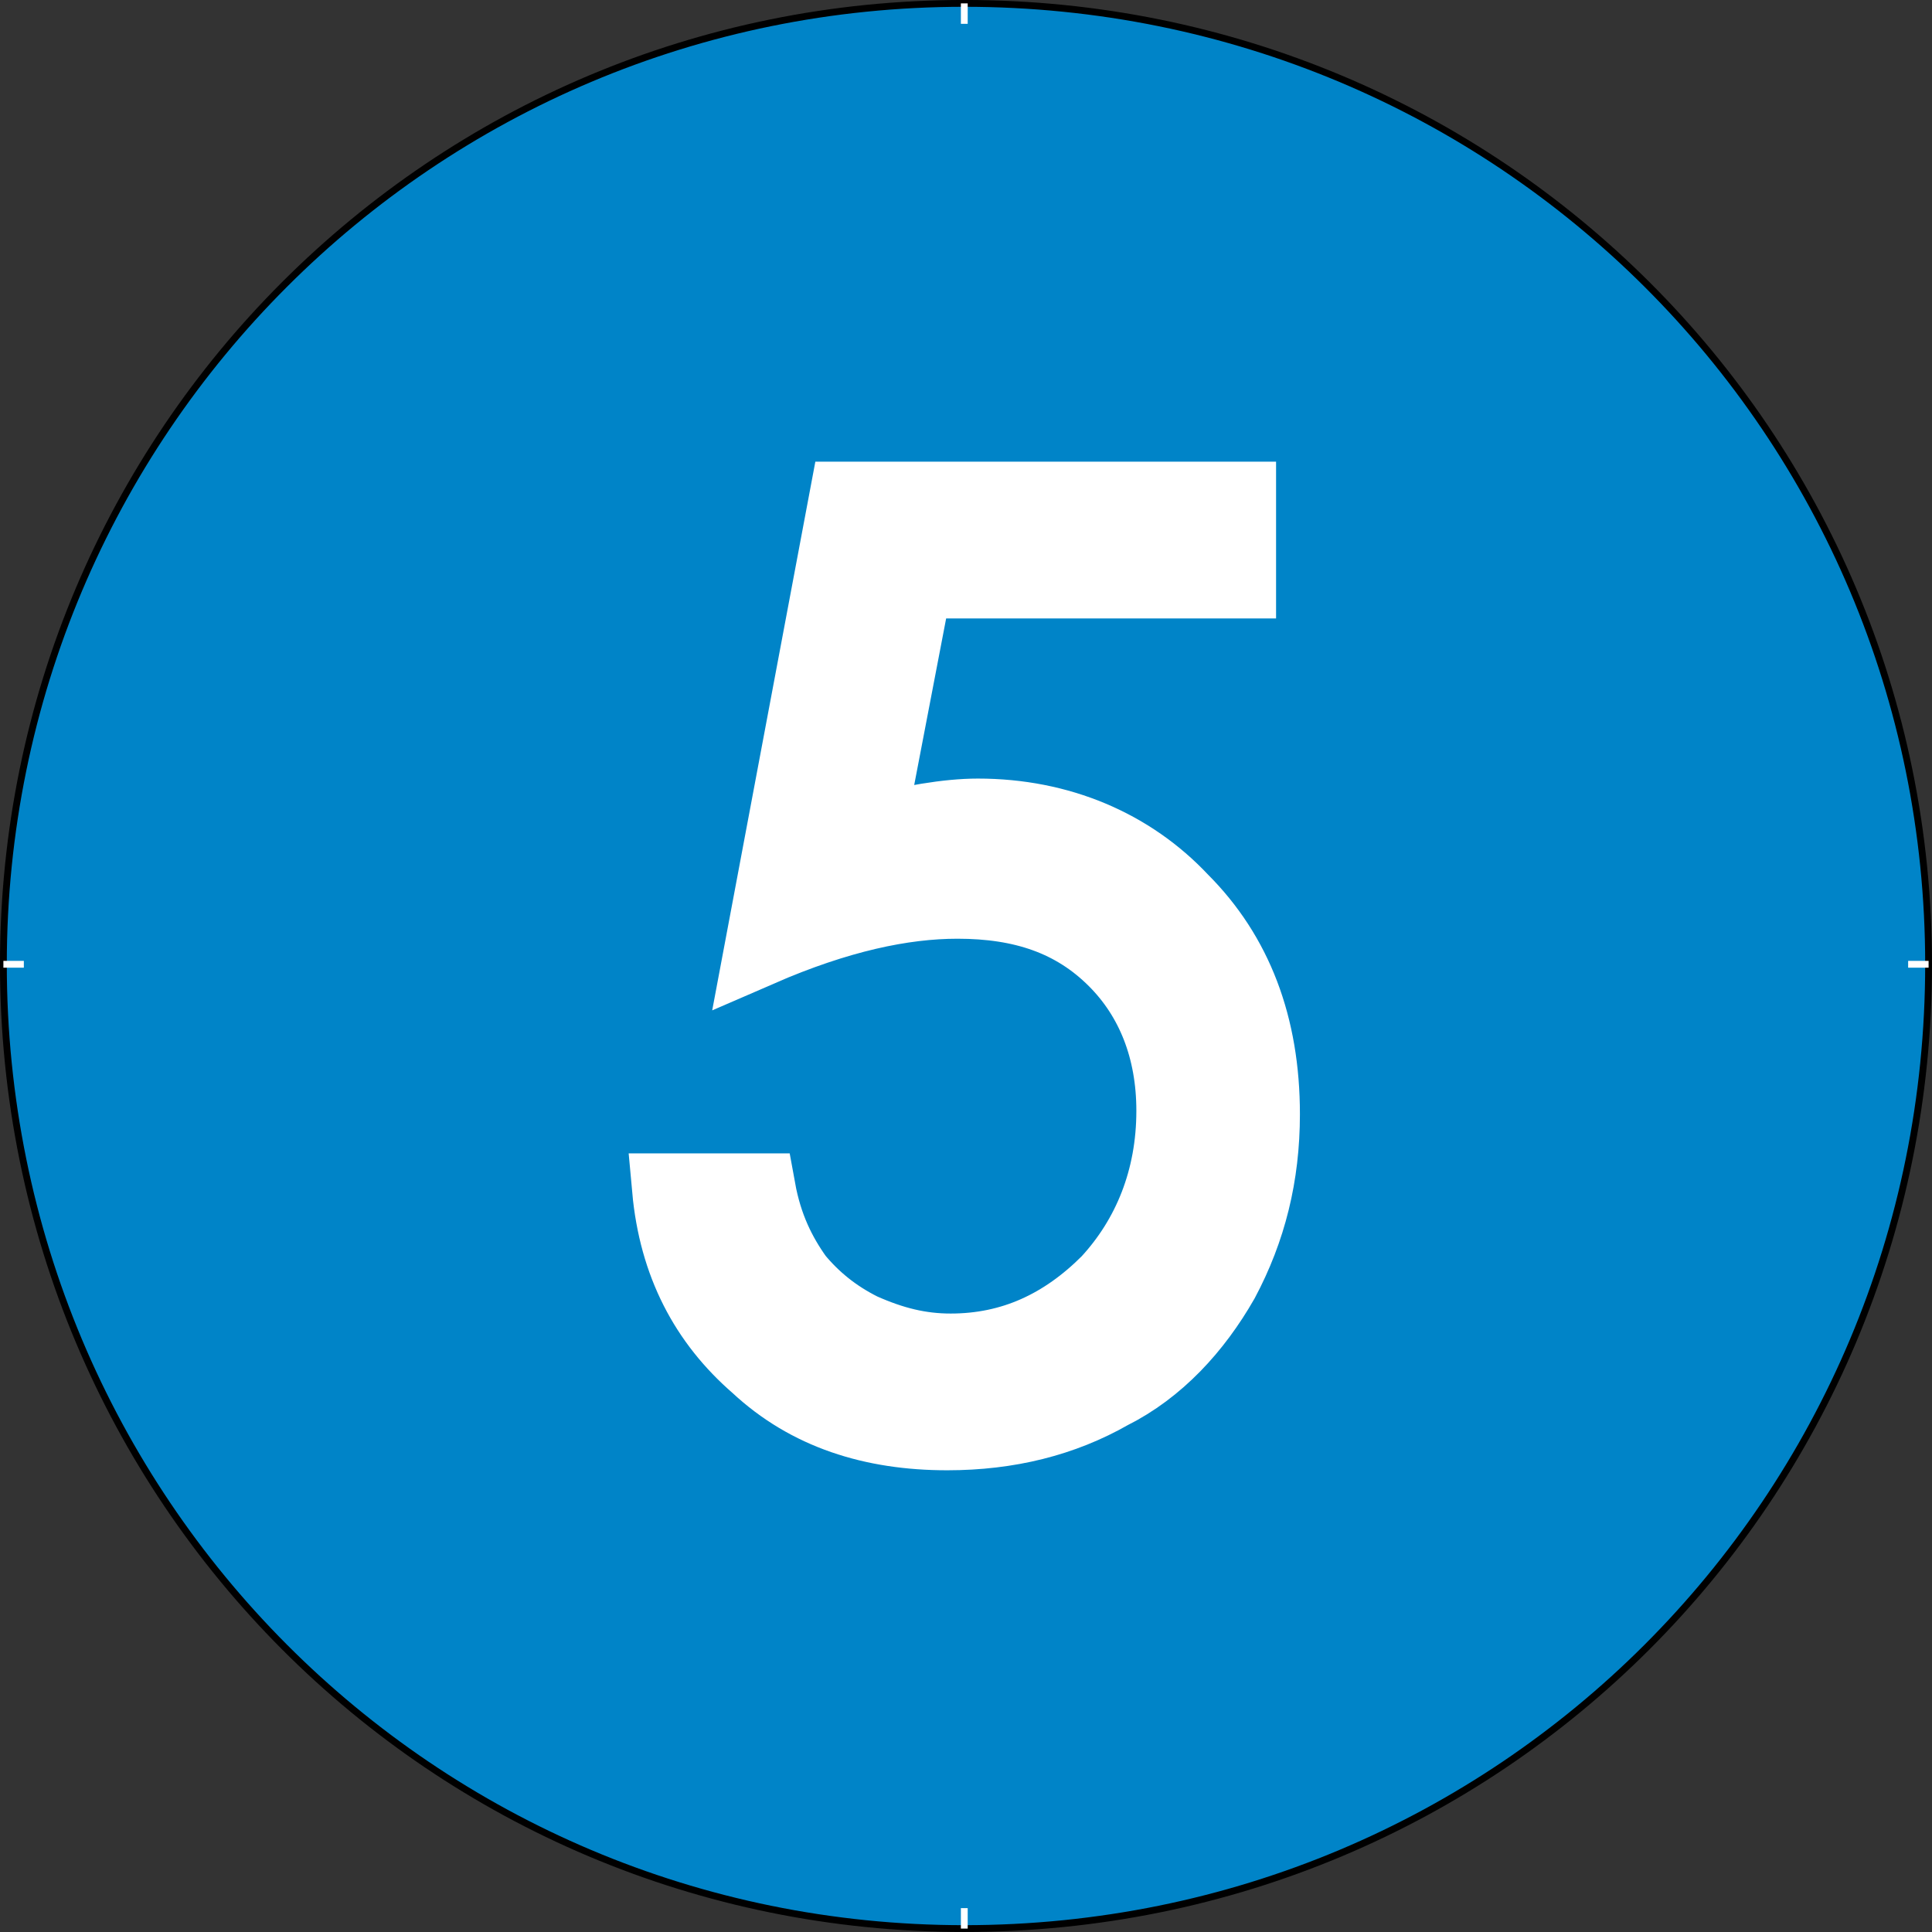
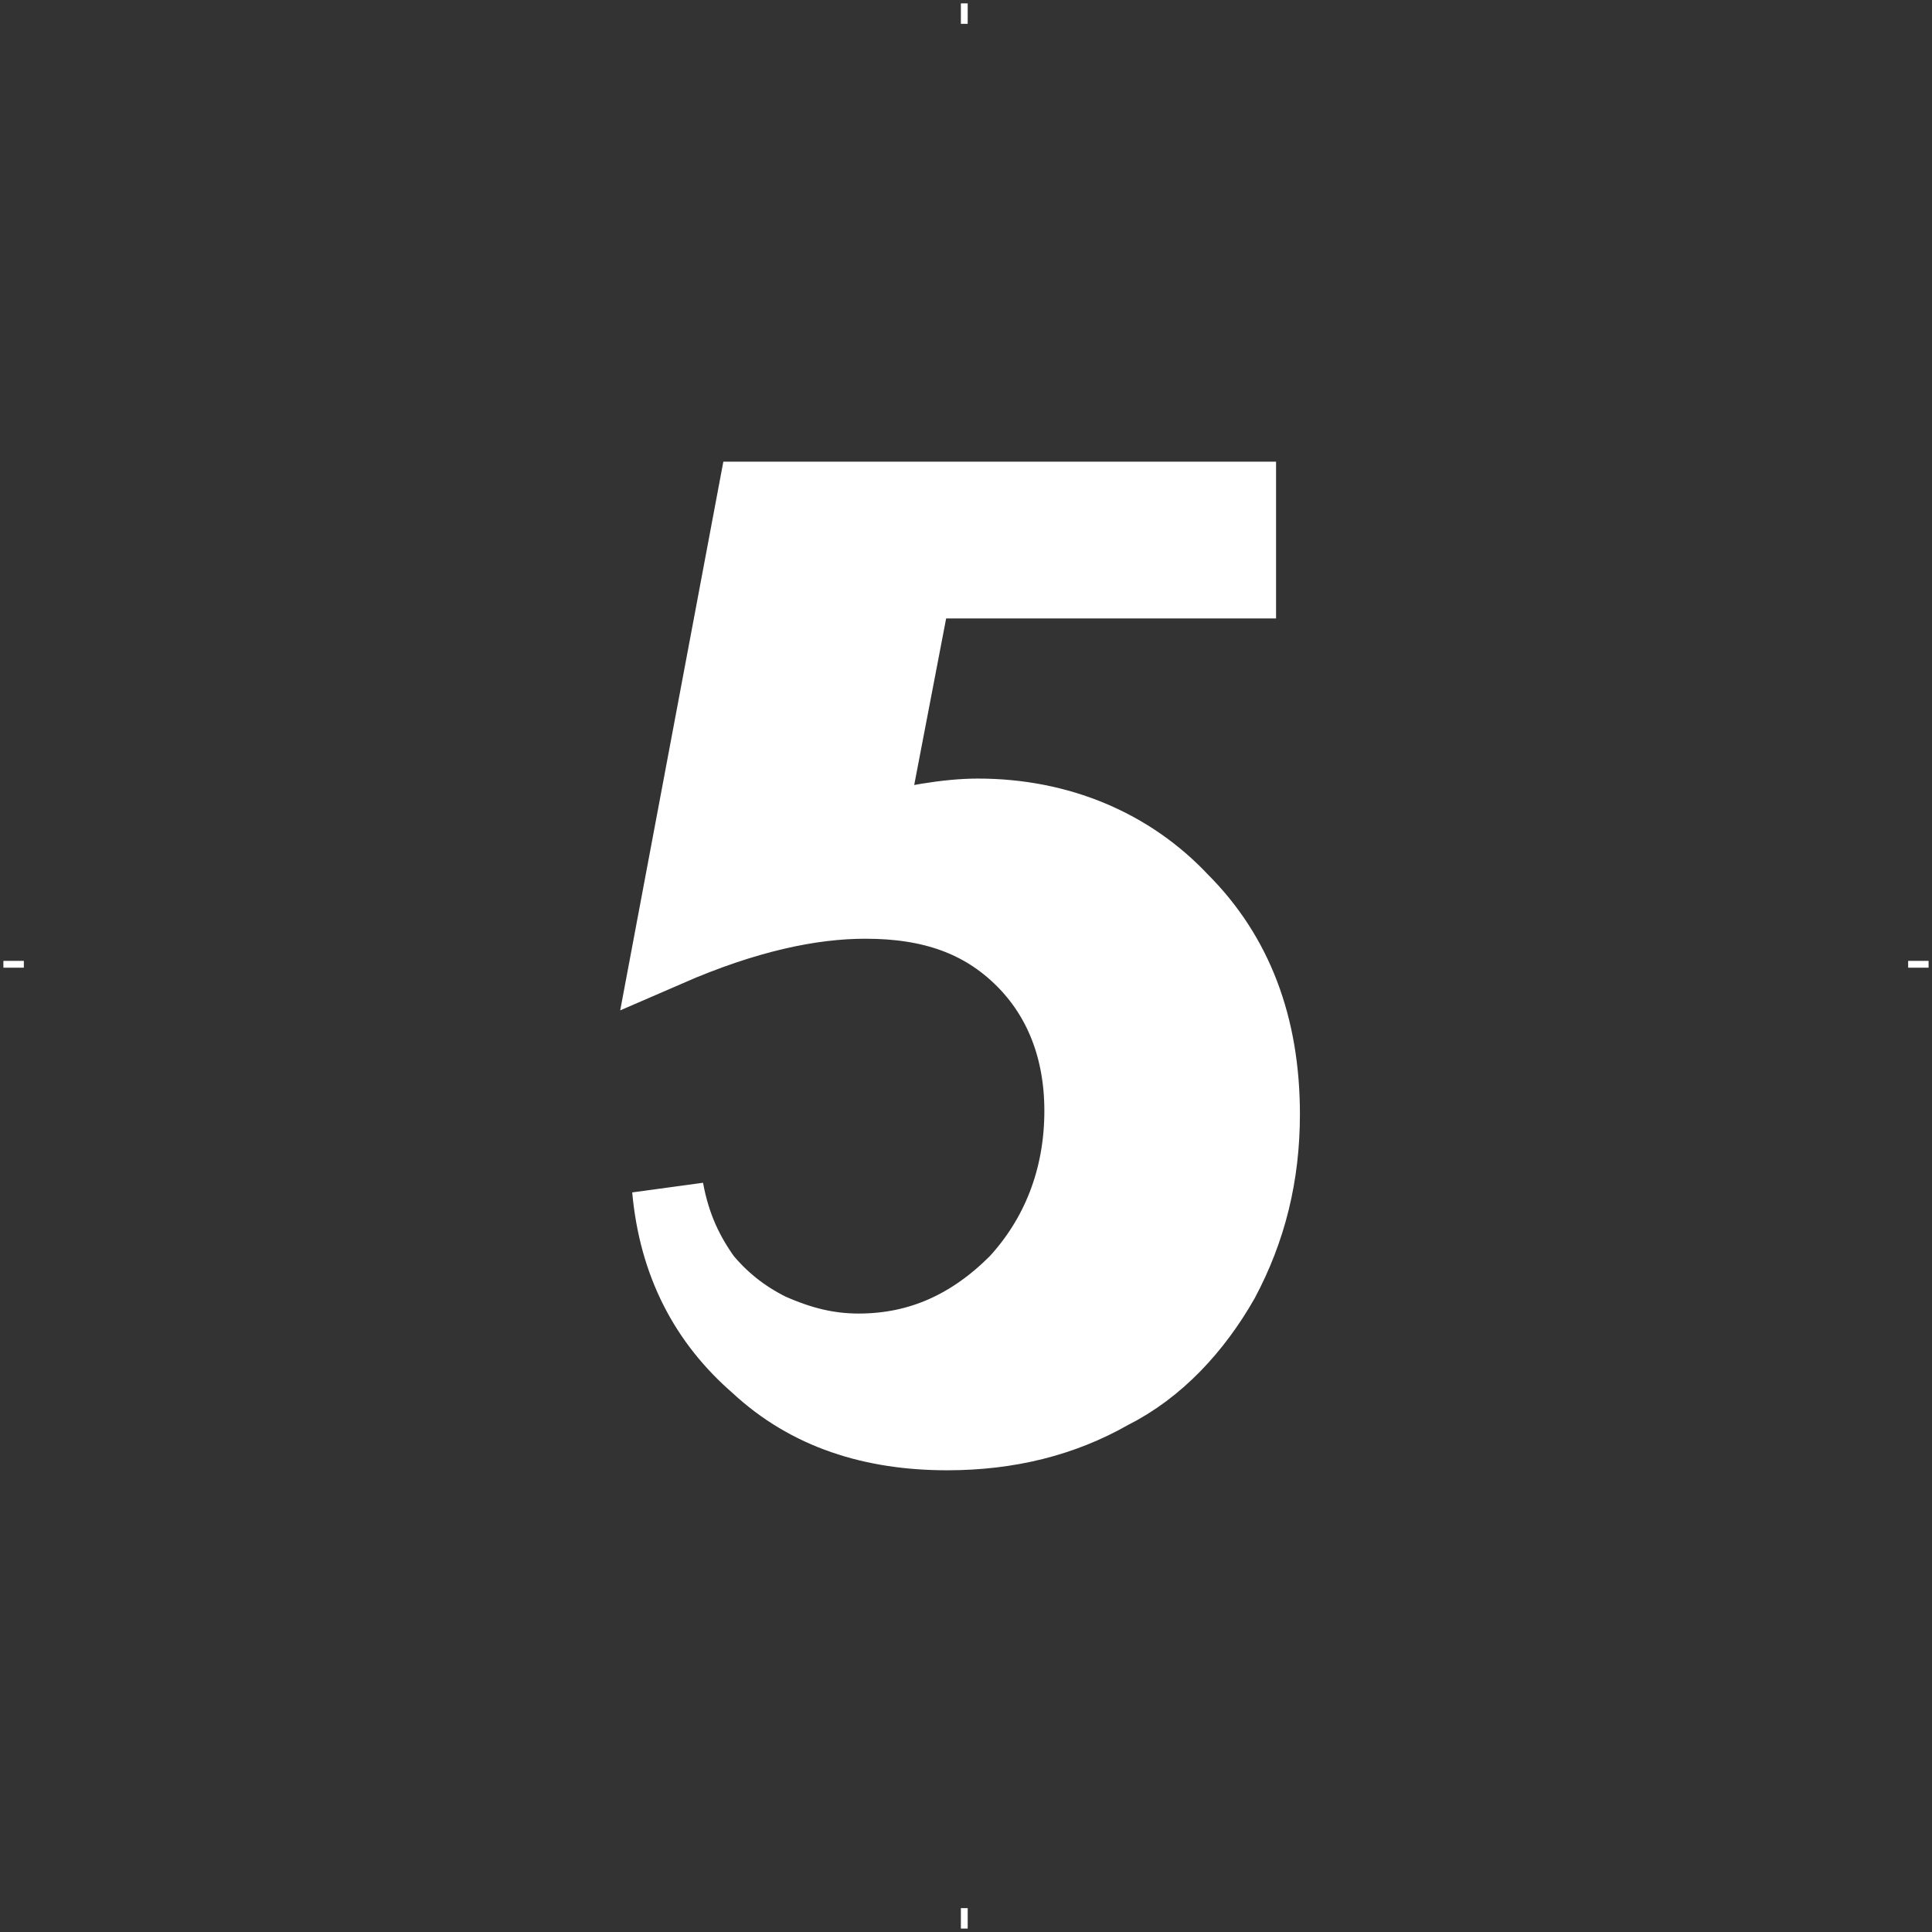
<svg xmlns="http://www.w3.org/2000/svg" xmlns:ns1="http://sodipodi.sourceforge.net/DTD/sodipodi-0.dtd" xmlns:ns2="http://www.inkscape.org/namespaces/inkscape" xmlns:xlink="http://www.w3.org/1999/xlink" ns1:docname="5_Número_Mural_.svg" ns2:version="0.92.1 r15371" version="1.1" id="svg2" height="500" width="500" viewBox="0 0 500 500">
  <rect x="0" y="0" width="500" height="500" fill="#333333" stroke="none" />
  <ns1:namedview id="base" pagecolor="#666666" bordercolor="#666666" borderopacity="1.0" ns2:pageopacity="0" ns2:pageshadow="2" ns2:zoom="1.102" ns2:cx="250" ns2:cy="250" ns2:document-units="in" ns2:current-layer="layer1" showgrid="false" units="in" ns2:window-width="1280" ns2:window-height="748" ns2:window-x="-8" ns2:window-y="-8" ns2:window-maximized="1" ns2:snap-global="false" showguides="true" ns2:guide-bbox="true" ns2:snap-bbox="true" ns2:object-nodes="true" ns2:snap-to-guides="true" />
  <defs id="defs4">
    <linearGradient ns2:collect="always" id="linearGradient15130">
      <stop style="stop-color:#50e1e5;stop-opacity:1" offset="0" id="stop15126" />
      <stop id="stop16050" offset="0.165" style="stop-color:#5c839a;stop-opacity:1" />
      <stop style="stop-color:#292836;stop-opacity:1" offset="0.823" id="stop16052" />
      <stop style="stop-color:#321916;stop-opacity:1" offset="1" id="stop15128" />
    </linearGradient>
    <ns2:perspective id="perspective12276" ns2:persp3d-origin="419.25598 : 86.174352 : 1" ns2:vp_z="73.032233 : 511.43849 : 1" ns2:vp_y="0 : 1000 : 0" ns2:vp_x="762.38629 : 484.24038 : 1" ns1:type="inkscape:persp3d" />
    <linearGradient ns2:collect="always" id="linearGradient10869">
      <stop style="stop-color:#ff0000;stop-opacity:1" offset="0" id="stop10871" />
      <stop style="stop-color:#ffff00;stop-opacity:0;" offset="1" id="stop10873" />
    </linearGradient>
    <linearGradient ns2:collect="always" id="linearGradient32215">
      <stop style="stop-color:#ffffff;stop-opacity:1;" offset="0" id="stop32217" />
      <stop style="stop-color:#ffffff;stop-opacity:0;" offset="1" id="stop32219" />
    </linearGradient>
    <linearGradient ns2:collect="always" id="linearGradient31478">
      <stop style="stop-color:#000000;stop-opacity:1;" offset="0" id="stop31480" />
      <stop style="stop-color:#000000;stop-opacity:0;" offset="1" id="stop31482" />
    </linearGradient>
    <linearGradient id="linearGradient31017" ns2:collect="always">
      <stop id="stop31019" offset="0" style="stop-color:#00ccff;stop-opacity:1" />
      <stop id="stop31021" offset="1" style="stop-color:#0044aa;stop-opacity:1" />
    </linearGradient>
    <linearGradient ns2:collect="always" id="linearGradient30777">
      <stop style="stop-color:#000080;stop-opacity:0" offset="0" id="stop30779" />
      <stop style="stop-color:#00ccff;stop-opacity:1" offset="1" id="stop30781" />
    </linearGradient>
    <linearGradient ns2:collect="always" id="linearGradient29410">
      <stop style="stop-color:#ffffff;stop-opacity:1;" offset="0" id="stop29412" />
      <stop style="stop-color:#ffffff;stop-opacity:0;" offset="1" id="stop29414" />
    </linearGradient>
    <linearGradient ns2:collect="always" id="linearGradient29398">
      <stop style="stop-color:#ff0000;stop-opacity:1" offset="0" id="stop29400" />
      <stop style="stop-color:#800000;stop-opacity:1" offset="1" id="stop29402" />
    </linearGradient>
    <linearGradient id="linearGradient29225" ns2:collect="always">
      <stop id="stop29227" offset="0" style="stop-color:#b3b3b3;stop-opacity:1" />
      <stop id="stop29229" offset="1" style="stop-color:#ffffff;stop-opacity:0;" />
    </linearGradient>
    <linearGradient ns2:collect="always" id="linearGradient29213">
      <stop style="stop-color:#ffffff;stop-opacity:1;" offset="0" id="stop29215" />
      <stop style="stop-color:#ffffff;stop-opacity:0;" offset="1" id="stop29217" />
    </linearGradient>
    <linearGradient ns2:collect="always" id="linearGradient15333">
      <stop style="stop-color:#ffffff;stop-opacity:1;" offset="0" id="stop15335" />
      <stop style="stop-color:#ffffff;stop-opacity:0;" offset="1" id="stop15337" />
    </linearGradient>
    <linearGradient ns2:collect="always" id="linearGradient8850">
      <stop style="stop-color:#666666;stop-opacity:1" offset="0" id="stop8852" />
      <stop style="stop-color:#e6e6e6;stop-opacity:1" offset="1" id="stop8854" />
    </linearGradient>
    <linearGradient ns2:collect="always" id="linearGradient10348">
      <stop style="stop-color:#ffffff;stop-opacity:1;" offset="0" id="stop10350" />
      <stop style="stop-color:#ffffff;stop-opacity:0;" offset="1" id="stop10352" />
    </linearGradient>
    <ns2:perspective ns1:type="inkscape:persp3d" ns2:vp_x="5.150616 : 1034.959 : 1" ns2:vp_y="0 : 1000 : 0" ns2:vp_z="988.53596 : 1031.9727 : 1" ns2:persp3d-origin="630.4412 : 246.2095 : 1" id="perspective18995" />
    <linearGradient ns2:collect="always" xlink:href="#linearGradient10590-8" id="linearGradient11278-8" gradientUnits="userSpaceOnUse" gradientTransform="matrix(0.939,0,0,0.939,583.781,153.331)" x1="349.996" y1="872.458" x2="349.996" y2="669.032" />
    <linearGradient ns2:collect="always" id="linearGradient10590-8">
      <stop style="stop-color:#ffffff;stop-opacity:1;" offset="0" id="stop10592-2" />
      <stop style="stop-color:#ffffff;stop-opacity:0;" offset="1" id="stop10594-7" />
    </linearGradient>
    <linearGradient ns2:collect="always" xlink:href="#linearGradient10590-2" id="linearGradient11278-1" gradientUnits="userSpaceOnUse" gradientTransform="matrix(0.939,0,0,0.939,583.781,153.331)" x1="349.996" y1="872.458" x2="349.996" y2="669.032" />
    <linearGradient ns2:collect="always" id="linearGradient10590-2">
      <stop style="stop-color:#ffffff;stop-opacity:1;" offset="0" id="stop10592-6" />
      <stop style="stop-color:#ffffff;stop-opacity:0;" offset="1" id="stop10594-0" />
    </linearGradient>
    <linearGradient ns2:collect="always" id="linearGradient10590-8-4">
      <stop style="stop-color:#ffffff;stop-opacity:1;" offset="0" id="stop10592-2-6" />
      <stop style="stop-color:#ffffff;stop-opacity:0;" offset="1" id="stop10594-7-0" />
    </linearGradient>
    <linearGradient y2="742.884" x2="351.023" y1="1032.674" x1="351.023" gradientTransform="matrix(0,-1.912,1.912,0,-1030.743,769.311)" gradientUnits="userSpaceOnUse" id="linearGradient11398" xlink:href="#linearGradient10590-8-4" ns2:collect="always" />
    <linearGradient ns2:collect="always" xlink:href="#linearGradient10590-8-2" id="linearGradient11324-6" gradientUnits="userSpaceOnUse" gradientTransform="matrix(0,-1.912,1.912,0,-546.601,926.47)" x1="351.023" y1="1032.674" x2="351.023" y2="742.884" />
    <linearGradient ns2:collect="always" id="linearGradient10590-8-2">
      <stop style="stop-color:#ffffff;stop-opacity:1;" offset="0" id="stop10592-2-4" />
      <stop style="stop-color:#ffffff;stop-opacity:0;" offset="1" id="stop10594-7-5" />
    </linearGradient>
    <linearGradient ns2:collect="always" xlink:href="#linearGradient10348" id="linearGradient11124" x1="288.228" y1="617.339" x2="305.909" y2="680.738" gradientUnits="userSpaceOnUse" />
    <linearGradient ns2:collect="always" xlink:href="#linearGradient8850" id="linearGradient8856" x1="124.758" y1="995.889" x2="124.758" y2="520.835" gradientUnits="userSpaceOnUse" />
    <clipPath id="clipPath18983" clipPathUnits="userSpaceOnUse">
      <rect ry="6.02" rx="5.367" y="377.283" x="462.555" height="127.753" width="204.112" id="rect18985" style="fill:#0000ff;fill-rule:evenodd;stroke:#000000;stroke-width:1px;stroke-linecap:butt;stroke-linejoin:miter;stroke-opacity:1" />
    </clipPath>
    <linearGradient ns2:collect="always" xlink:href="#linearGradient29213-8" id="linearGradient29247-2" gradientUnits="userSpaceOnUse" gradientTransform="matrix(0.988,0,0,0.67,-6.271,-169.094)" x1="561.878" y1="-366.996" x2="561.878" y2="-388.648" />
    <linearGradient ns2:collect="always" id="linearGradient29213-8">
      <stop style="stop-color:#ffffff;stop-opacity:1;" offset="0" id="stop29215-2" />
      <stop style="stop-color:#ffffff;stop-opacity:0;" offset="1" id="stop29217-9" />
    </linearGradient>
    <clipPath clipPathUnits="userSpaceOnUse" id="clipPath29875">
      <path style="display:inline;fill:none;stroke:#ffff00;stroke-width:4;stroke-linecap:butt;stroke-linejoin:miter;stroke-opacity:1" d="m 271.405,-375.712 0.719,1.625 c 257.35,3.625 465.469,463.96 465.469,1031.344 0,0.302 2e-4,0.604 0,0.906 l 0.625,1.406 h 212.188 v -1015.281 c 0,-14.204 -6.66,-20 -19.5,-20 z" id="path29877" ns2:connector-curvature="0" />
    </clipPath>
    <clipPath clipPathUnits="userSpaceOnUse" id="clipPath29920">
-       <rect style="fill:#0000ff;fill-rule:evenodd;stroke:none" id="rect29922" width="990" height="1530" x="0" y="-477.637" rx="12.218" ry="10.541" />
-     </clipPath>
+       </clipPath>
    <linearGradient ns2:collect="always" xlink:href="#linearGradient29398" id="linearGradient31145" gradientUnits="userSpaceOnUse" x1="464.841" y1="-33.468" x2="464.841" y2="-101.438" />
    <linearGradient ns2:collect="always" xlink:href="#linearGradient29410" id="linearGradient31147" gradientUnits="userSpaceOnUse" x1="462.603" y1="-135.944" x2="462.603" y2="-64.717" />
    <linearGradient ns2:collect="always" xlink:href="#linearGradient29398" id="linearGradient31149" gradientUnits="userSpaceOnUse" x1="464.841" y1="-33.468" x2="464.841" y2="-101.438" />
    <linearGradient ns2:collect="always" xlink:href="#linearGradient29410" id="linearGradient31151" gradientUnits="userSpaceOnUse" x1="462.603" y1="-135.944" x2="462.603" y2="-64.717" />
    <linearGradient ns2:collect="always" xlink:href="#linearGradient29398" id="linearGradient31153" gradientUnits="userSpaceOnUse" x1="464.841" y1="-33.468" x2="464.841" y2="-101.438" />
    <linearGradient ns2:collect="always" xlink:href="#linearGradient29410" id="linearGradient31155" gradientUnits="userSpaceOnUse" x1="462.603" y1="-135.944" x2="462.603" y2="-64.717" />
    <linearGradient ns2:collect="always" xlink:href="#linearGradient29398" id="linearGradient31215" gradientUnits="userSpaceOnUse" x1="464.841" y1="-33.468" x2="464.841" y2="-101.438" />
    <linearGradient ns2:collect="always" xlink:href="#linearGradient29410" id="linearGradient31217" gradientUnits="userSpaceOnUse" x1="462.603" y1="-135.944" x2="462.603" y2="-64.717" />
    <linearGradient ns2:collect="always" xlink:href="#linearGradient29398" id="linearGradient31219" gradientUnits="userSpaceOnUse" x1="464.841" y1="-33.468" x2="464.841" y2="-101.438" />
    <linearGradient ns2:collect="always" xlink:href="#linearGradient29410" id="linearGradient31221" gradientUnits="userSpaceOnUse" x1="462.603" y1="-135.944" x2="462.603" y2="-64.717" />
    <linearGradient ns2:collect="always" xlink:href="#linearGradient29398" id="linearGradient31223" gradientUnits="userSpaceOnUse" x1="464.841" y1="-33.468" x2="464.841" y2="-101.438" />
    <linearGradient ns2:collect="always" xlink:href="#linearGradient29410" id="linearGradient31225" gradientUnits="userSpaceOnUse" x1="462.603" y1="-135.944" x2="462.603" y2="-64.717" />
    <linearGradient ns2:collect="always" xlink:href="#linearGradient31478" id="linearGradient32249" gradientUnits="userSpaceOnUse" gradientTransform="matrix(1,0,0,3.174,0,-2287.585)" x1="466.022" y1="1042.165" x2="466.022" y2="1000.356" />
    <linearGradient ns2:collect="always" xlink:href="#linearGradient29225" id="linearGradient32251" gradientUnits="userSpaceOnUse" x1="622.043" y1="-466.304" x2="622.043" y2="-438.012" />
    <linearGradient ns2:collect="always" xlink:href="#linearGradient29213" id="linearGradient32253" gradientUnits="userSpaceOnUse" gradientTransform="matrix(0.988,0,0,0.67,-6.271,-169.094)" x1="561.878" y1="-366.996" x2="561.878" y2="-388.648" />
    <linearGradient ns2:collect="always" xlink:href="#linearGradient31017" id="linearGradient32255" gradientUnits="userSpaceOnUse" x1="464.841" y1="-33.468" x2="464.841" y2="-101.438" />
    <linearGradient ns2:collect="always" xlink:href="#linearGradient29410" id="linearGradient32257" gradientUnits="userSpaceOnUse" x1="462.603" y1="-135.944" x2="462.603" y2="-64.717" />
    <linearGradient ns2:collect="always" xlink:href="#linearGradient31017" id="linearGradient32259" gradientUnits="userSpaceOnUse" x1="464.841" y1="-33.468" x2="464.841" y2="-101.438" />
    <linearGradient ns2:collect="always" xlink:href="#linearGradient29410" id="linearGradient32261" gradientUnits="userSpaceOnUse" x1="462.603" y1="-135.944" x2="462.603" y2="-64.717" />
    <linearGradient ns2:collect="always" xlink:href="#linearGradient31017" id="linearGradient32263" gradientUnits="userSpaceOnUse" x1="464.841" y1="-33.468" x2="464.841" y2="-101.438" />
    <linearGradient ns2:collect="always" xlink:href="#linearGradient29410" id="linearGradient32265" gradientUnits="userSpaceOnUse" x1="462.603" y1="-135.944" x2="462.603" y2="-64.717" />
    <linearGradient ns2:collect="always" xlink:href="#linearGradient31017" id="linearGradient32267" gradientUnits="userSpaceOnUse" x1="464.841" y1="-33.468" x2="464.841" y2="-101.438" />
    <linearGradient ns2:collect="always" xlink:href="#linearGradient29410" id="linearGradient32269" gradientUnits="userSpaceOnUse" x1="462.603" y1="-135.944" x2="462.603" y2="-64.717" />
    <linearGradient ns2:collect="always" xlink:href="#linearGradient10869" id="linearGradient10875" x1="-212.106" y1="-163.17" x2="-348.752" y2="-167.249" gradientUnits="userSpaceOnUse" gradientTransform="matrix(1.188,0,0,1.188,73.223,22.628)" />
    <linearGradient ns2:collect="always" xlink:href="#linearGradient30777" id="linearGradient10877" gradientUnits="userSpaceOnUse" gradientTransform="translate(-225.85,-860.572)" x1="635.215" y1="286.861" x2="635.215" y2="139.522" />
    <linearGradient ns2:collect="always" xlink:href="#linearGradient10869" id="linearGradient11103" gradientUnits="userSpaceOnUse" gradientTransform="matrix(0.232,0,0,0.232,-439.124,-434.271)" x1="-212.106" y1="-163.17" x2="-348.752" y2="-167.249" />
    <linearGradient ns2:collect="always" xlink:href="#linearGradient32215" id="linearGradient13485" gradientUnits="userSpaceOnUse" gradientTransform="matrix(1.002,0,0,1.198,-21.367,-526.802)" x1="-109.238" y1="-491.702" x2="374.527" y2="599.547" />
    <linearGradient ns2:collect="always" xlink:href="#linearGradient32215" id="linearGradient14018" gradientUnits="userSpaceOnUse" gradientTransform="matrix(-1.002,0,0,-1.087,1011.395,1096.988)" x1="-109.238" y1="-491.702" x2="374.527" y2="599.547" />
    <linearGradient ns2:collect="always" xlink:href="#linearGradient31478" id="linearGradient14066" gradientUnits="userSpaceOnUse" gradientTransform="matrix(1,0,0,3.174,0,-2287.585)" x1="466.022" y1="1042.165" x2="466.022" y2="1000.356" />
    <clipPath clipPathUnits="userSpaceOnUse" id="clipPath14070">
      <rect ry="0" rx="0" y="-477.637" x="3.7107193e-013" height="1530" width="990" id="rect14072" style="opacity:0.5;fill:#0000ff;fill-rule:evenodd;stroke:none" />
    </clipPath>
    <linearGradient ns2:collect="always" xlink:href="#linearGradient30777" id="linearGradient10629" gradientUnits="userSpaceOnUse" gradientTransform="translate(-225.85,-860.572)" x1="635.215" y1="286.861" x2="635.215" y2="139.522" />
    <linearGradient ns2:collect="always" xlink:href="#linearGradient15333" id="linearGradient10631" gradientUnits="userSpaceOnUse" gradientTransform="translate(-865.426,279.099)" x1="288.711" y1="-793.133" x2="154.216" y2="-793.133" />
    <linearGradient ns2:collect="always" xlink:href="#linearGradient30777" id="linearGradient10645" gradientUnits="userSpaceOnUse" gradientTransform="translate(-225.85,-860.572)" x1="635.215" y1="286.861" x2="635.215" y2="139.522" />
    <linearGradient ns2:collect="always" xlink:href="#linearGradient15333" id="linearGradient10647" gradientUnits="userSpaceOnUse" gradientTransform="translate(-865.426,279.099)" x1="288.711" y1="-793.133" x2="154.216" y2="-793.133" />
    <linearGradient ns2:collect="always" xlink:href="#linearGradient30777" id="linearGradient10661" gradientUnits="userSpaceOnUse" gradientTransform="translate(-225.85,-860.572)" x1="635.215" y1="286.861" x2="635.215" y2="139.522" />
    <linearGradient ns2:collect="always" xlink:href="#linearGradient15333" id="linearGradient10663" gradientUnits="userSpaceOnUse" gradientTransform="translate(-865.426,279.099)" x1="288.711" y1="-793.133" x2="154.216" y2="-793.133" />
    <linearGradient ns2:collect="always" xlink:href="#linearGradient30777" id="linearGradient10677" gradientUnits="userSpaceOnUse" gradientTransform="translate(-225.85,-860.572)" x1="635.215" y1="286.861" x2="635.215" y2="139.522" />
    <linearGradient ns2:collect="always" xlink:href="#linearGradient15333" id="linearGradient10679" gradientUnits="userSpaceOnUse" gradientTransform="translate(-865.426,279.099)" x1="288.711" y1="-793.133" x2="154.216" y2="-793.133" />
    <linearGradient ns2:collect="always" xlink:href="#linearGradient30777" id="linearGradient10693" gradientUnits="userSpaceOnUse" gradientTransform="translate(-225.85,-860.572)" x1="635.215" y1="286.861" x2="635.215" y2="139.522" />
    <linearGradient ns2:collect="always" xlink:href="#linearGradient15333" id="linearGradient10695" gradientUnits="userSpaceOnUse" gradientTransform="translate(-865.426,279.099)" x1="288.711" y1="-793.133" x2="154.216" y2="-793.133" />
    <linearGradient ns2:collect="always" xlink:href="#linearGradient30777" id="linearGradient10709" gradientUnits="userSpaceOnUse" gradientTransform="translate(-225.85,-860.572)" x1="635.215" y1="286.861" x2="635.215" y2="139.522" />
    <linearGradient ns2:collect="always" xlink:href="#linearGradient15333" id="linearGradient10711" gradientUnits="userSpaceOnUse" gradientTransform="translate(-865.426,279.099)" x1="288.711" y1="-793.133" x2="154.216" y2="-793.133" />
    <linearGradient ns2:collect="always" xlink:href="#linearGradient30777" id="linearGradient10725" gradientUnits="userSpaceOnUse" gradientTransform="translate(-225.85,-860.572)" x1="635.215" y1="286.861" x2="635.215" y2="139.522" />
    <linearGradient ns2:collect="always" xlink:href="#linearGradient15333" id="linearGradient10727" gradientUnits="userSpaceOnUse" gradientTransform="translate(-865.426,279.099)" x1="288.711" y1="-793.133" x2="154.216" y2="-793.133" />
    <linearGradient ns2:collect="always" xlink:href="#linearGradient30777" id="linearGradient10741" gradientUnits="userSpaceOnUse" gradientTransform="translate(-225.85,-860.572)" x1="635.215" y1="286.861" x2="635.215" y2="139.522" />
    <linearGradient ns2:collect="always" xlink:href="#linearGradient15333" id="linearGradient10743" gradientUnits="userSpaceOnUse" gradientTransform="translate(-865.426,279.099)" x1="288.711" y1="-793.133" x2="154.216" y2="-793.133" />
    <linearGradient ns2:collect="always" xlink:href="#linearGradient30777" id="linearGradient10757" gradientUnits="userSpaceOnUse" gradientTransform="translate(-225.85,-860.572)" x1="635.215" y1="286.861" x2="635.215" y2="139.522" />
    <linearGradient ns2:collect="always" xlink:href="#linearGradient15333" id="linearGradient10759" gradientUnits="userSpaceOnUse" gradientTransform="translate(-865.426,279.099)" x1="288.711" y1="-793.133" x2="154.216" y2="-793.133" />
    <linearGradient ns2:collect="always" xlink:href="#linearGradient30777" id="linearGradient10773" gradientUnits="userSpaceOnUse" gradientTransform="translate(-225.85,-860.572)" x1="635.215" y1="286.861" x2="635.215" y2="139.522" />
    <linearGradient ns2:collect="always" xlink:href="#linearGradient15333" id="linearGradient10775" gradientUnits="userSpaceOnUse" gradientTransform="translate(-865.426,279.099)" x1="288.711" y1="-793.133" x2="154.216" y2="-793.133" />
    <linearGradient ns2:collect="always" xlink:href="#linearGradient30777" id="linearGradient10789" gradientUnits="userSpaceOnUse" gradientTransform="translate(-225.85,-860.572)" x1="635.215" y1="286.861" x2="635.215" y2="139.522" />
    <linearGradient ns2:collect="always" xlink:href="#linearGradient15333" id="linearGradient10791" gradientUnits="userSpaceOnUse" gradientTransform="translate(-865.426,279.099)" x1="288.711" y1="-793.133" x2="154.216" y2="-793.133" />
    <linearGradient ns2:collect="always" xlink:href="#linearGradient30777" id="linearGradient10805" gradientUnits="userSpaceOnUse" gradientTransform="translate(-225.85,-860.572)" x1="635.215" y1="286.861" x2="635.215" y2="139.522" />
    <linearGradient ns2:collect="always" xlink:href="#linearGradient15333" id="linearGradient10807" gradientUnits="userSpaceOnUse" gradientTransform="translate(-865.426,279.099)" x1="288.711" y1="-793.133" x2="154.216" y2="-793.133" />
    <pattern id="pattern16122" patternTransform="translate(-811.179,496.865)" height="290.689" width="290.72" patternUnits="userSpaceOnUse">
-       <path ns1:type="star" style="fill:#ffff00;fill-rule:evenodd;stroke:none" id="path15374" ns1:sides="65" ns1:cx="254.54152" ns1:cy="1323.8293" ns1:r1="145.40681" ns1:r2="74.281784" ns1:arg1="-2.6901395" ns1:arg2="-2.3611841" ns2:flatsided="false" ns2:rounded="0" ns2:randomized="0" d="m 123.702,1260.392 78.053,11.175 -71.319,-23.506 76.61,18.656 -68.718,-30.28 74.451,25.963 -65.474,-36.771 71.598,33.027 -61.62,-42.918 68.076,39.783 -57.19,-48.665 63.919,46.167 -52.226,-53.958 59.165,52.121 -46.775,-58.746 53.858,57.588 -40.886,-62.986 48.049,62.517 -34.616,-66.638 41.791,66.863 -28.023,-69.668 35.142,70.584 -21.169,-72.048 28.166,73.646 -14.116,-73.754 20.927,76.021 -6.932,-74.772 13.492,77.686 0.317,-75.093 5.931,78.625 7.563,-74.711 -1.685,78.83 14.738,-73.632 -9.285,78.3 21.776,-71.866 -16.799,77.038 28.611,-69.429 -24.156,75.057 35.178,-66.344 -31.287,72.375 41.417,-62.639 -38.126,69.018 47.269,-58.349 -44.61,65.016 52.68,-53.515 -50.676,60.407 57.599,-48.18 -56.27,55.234 61.98,-42.396 -61.338,49.545 65.782,-36.217 -65.833,43.394 68.971,-29.699 -69.714,36.838 71.515,-22.903 -72.944,29.937 73.392,-15.894 -75.493,22.757 74.583,-8.737 -77.337,15.365 75.078,-1.498 -78.459,7.829 74.872,5.755 -78.848,0.22 73.967,12.955 -78.501,-7.391 72.372,20.033 -77.421,-14.933 70.1,26.925 -75.619,-22.335 67.174,33.565 -73.11,-29.529 63.621,39.891 -69.919,-36.447 59.474,45.845 -66.075,-43.026 54.772,51.371 -61.614,-49.202 49.558,56.418 -56.577,-54.919 43.882,60.937 -51.013,-60.123 37.796,64.888 -44.972,-64.766 31.356,68.233 -38.511,-68.804 24.625,70.941 -31.691,-72.199 17.663,72.986 -24.575,-74.921 10.536,74.35 -17.229,-76.943 3.311,75.02 -9.723,-78.247 -3.945,74.989 -2.125,-78.82 -11.164,74.259 5.492,-78.657 -18.279,72.835 13.058,-77.76 -25.223,70.73 20.501,-76.136 -31.932,67.966 27.754,-73.802 -38.342,64.567 34.747,-70.779 -44.395,60.565 41.416,-67.095 -50.033,55.997 47.699,-62.785 -55.204,50.907 53.536,-57.888 -59.859,45.341 58.873,-52.451 -63.956,39.352 63.66,-46.524 -67.455,32.996 67.853,-40.163 -70.325,26.332 71.412,-33.426 -72.538,19.421 74.305,-26.378 -74.074,12.33 76.504,-19.083 -74.918,5.123 77.989,-11.611 -75.063,-2.131 78.745,-4.029 -74.507,-9.366 78.767,3.589 z" transform="translate(-109.209,-1178.543)" ns2:transform-center-y="-28.943195" />
-     </pattern>
+       </pattern>
    <radialGradient ns2:collect="always" xlink:href="#linearGradient15130" id="radialGradient15134-7-2" cx="540.383" cy="27.302" fx="540.383" fy="27.302" r="475.567" gradientTransform="matrix(0.825,0,0,0.427,-187.988,238.347)" gradientUnits="userSpaceOnUse" />
    <pattern y="0" x="0" height="6" width="6" patternUnits="userSpaceOnUse" id="EMFhbasepattern" />
    <pattern y="0" x="0" height="6" width="6" patternUnits="userSpaceOnUse" id="EMFhbasepattern-7" />
    <pattern y="0" x="0" height="6" width="6" patternUnits="userSpaceOnUse" id="EMFhbasepattern-3" />
    <pattern y="0" x="0" height="6" width="6" patternUnits="userSpaceOnUse" id="EMFhbasepattern-5" />
    <pattern y="0" x="0" height="6" width="6" patternUnits="userSpaceOnUse" id="EMFhbasepattern-9" />
    <pattern y="0" x="0" height="6" width="6" patternUnits="userSpaceOnUse" id="EMFhbasepattern-4" />
    <pattern y="0" x="0" height="6" width="6" patternUnits="userSpaceOnUse" id="EMFhbasepattern-2" />
    <pattern y="0" x="0" height="6" width="6" patternUnits="userSpaceOnUse" id="EMFhbasepattern-0" />
    <pattern y="0" x="0" height="6" width="6" patternUnits="userSpaceOnUse" id="EMFhbasepattern-1" />
    <pattern y="0" x="0" height="6" width="6" patternUnits="userSpaceOnUse" id="EMFhbasepattern-24" />
    <pattern y="0" x="0" height="6" width="6" patternUnits="userSpaceOnUse" id="EMFhbasepattern-36" />
    <pattern y="0" x="0" height="6" width="6" patternUnits="userSpaceOnUse" id="EMFhbasepattern-6" />
    <pattern y="0" x="0" height="6" width="6" patternUnits="userSpaceOnUse" id="EMFhbasepattern-10" />
    <pattern y="0" x="0" height="6" width="6" patternUnits="userSpaceOnUse" id="EMFhbasepattern-63" />
    <pattern y="0" x="0" height="6" width="6" patternUnits="userSpaceOnUse" id="EMFhbasepattern-32" />
    <pattern y="0" x="0" height="6" width="6" patternUnits="userSpaceOnUse" id="EMFhbasepattern-04" />
    <pattern y="0" x="0" height="6" width="6" patternUnits="userSpaceOnUse" id="EMFhbasepattern-53" />
    <pattern y="0" x="0" height="6" width="6" patternUnits="userSpaceOnUse" id="EMFhbasepattern-73" />
    <pattern y="0" x="0" height="6" width="6" patternUnits="userSpaceOnUse" id="EMFhbasepattern-08" />
  </defs>
  <g ns2:label="Capa 1" ns2:groupmode="layer" id="layer1" transform="translate(0,-552.363)" style="display:inline">
    <g id="g8963" transform="matrix(11.023,0,0,11.023,-3761.095,-9707.543)">
-       <path ns2:connector-curvature="0" style="fill:#0084c8;fill-opacity:1;fill-rule:evenodd;stroke:#000000;stroke-width:0.16px;stroke-linecap:butt;stroke-linejoin:miter;stroke-miterlimit:4;stroke-dasharray:none;stroke-opacity:1" d="m 386.484,953.412 c 0,12.56 -10.08,22.64 -22.64,22.64 -12.48,0 -22.56,-10.08 -22.56,-22.64 0,-12.48 10.08,-22.56 22.56,-22.56 12.56,0 22.64,10.08 22.64,22.56 z" id="path8932" />
-       <path ns2:connector-curvature="0" style="fill:#ffffff;fill-opacity:1;fill-rule:nonzero;stroke:#ffffff;stroke-width:1.68px;stroke-linecap:butt;stroke-linejoin:miter;stroke-miterlimit:4;stroke-dasharray:none;stroke-opacity:1" d="m 370.324,942.452 v 2 h -7.6 l -1.12,5.84 c 0.96,-0.24 1.84,-0.4 2.56,-0.4 1.92,0 3.6,0.72 4.8,2 1.28,1.28 1.92,2.96 1.92,5.04 0,1.44 -0.32,2.72 -0.96,3.92 -0.64,1.12 -1.52,2.08 -2.64,2.64 -1.12,0.64 -2.4,0.96 -3.84,0.96 -1.76,0 -3.28,-0.48 -4.48,-1.6 -1.2,-1.04 -1.92,-2.4 -2.08,-4.16 h 2.16 c 0.16,0.88 0.48,1.52 0.88,2.08 0.4,0.48 0.88,0.88 1.52,1.2 0.72,0.32 1.36,0.48 2.08,0.48 1.44,0 2.64,-0.56 3.68,-1.6 0.96,-1.04 1.52,-2.4 1.52,-4 0,-1.44 -0.48,-2.64 -1.36,-3.52 -0.96,-0.96 -2.16,-1.36 -3.68,-1.36 -1.28,0 -2.8,0.32 -4.64,1.12 l 2,-10.64 z" id="path8934" />
+       <path ns2:connector-curvature="0" style="fill:#ffffff;fill-opacity:1;fill-rule:nonzero;stroke:#ffffff;stroke-width:1.68px;stroke-linecap:butt;stroke-linejoin:miter;stroke-miterlimit:4;stroke-dasharray:none;stroke-opacity:1" d="m 370.324,942.452 v 2 h -7.6 l -1.12,5.84 c 0.96,-0.24 1.84,-0.4 2.56,-0.4 1.92,0 3.6,0.72 4.8,2 1.28,1.28 1.92,2.96 1.92,5.04 0,1.44 -0.32,2.72 -0.96,3.92 -0.64,1.12 -1.52,2.08 -2.64,2.64 -1.12,0.64 -2.4,0.96 -3.84,0.96 -1.76,0 -3.28,-0.48 -4.48,-1.6 -1.2,-1.04 -1.92,-2.4 -2.08,-4.16 c 0.16,0.88 0.48,1.52 0.88,2.08 0.4,0.48 0.88,0.88 1.52,1.2 0.72,0.32 1.36,0.48 2.08,0.48 1.44,0 2.64,-0.56 3.68,-1.6 0.96,-1.04 1.52,-2.4 1.52,-4 0,-1.44 -0.48,-2.64 -1.36,-3.52 -0.96,-0.96 -2.16,-1.36 -3.68,-1.36 -1.28,0 -2.8,0.32 -4.64,1.12 l 2,-10.64 z" id="path8934" />
      <path ns2:connector-curvature="0" style="fill:none;stroke:#ffffff;stroke-width:0.16px;stroke-linecap:butt;stroke-linejoin:miter;stroke-miterlimit:4;stroke-dasharray:none;stroke-opacity:1" d="m 341.284,953.412 h 0.48" id="path8936" />
      <path ns2:connector-curvature="0" style="fill:none;stroke:#ffffff;stroke-width:0.16px;stroke-linecap:butt;stroke-linejoin:miter;stroke-miterlimit:4;stroke-dasharray:none;stroke-opacity:1" d="m 386.004,953.412 h 0.48" id="path8938" />
      <path ns2:connector-curvature="0" style="fill:none;stroke:#ffffff;stroke-width:0.16px;stroke-linecap:butt;stroke-linejoin:miter;stroke-miterlimit:4;stroke-dasharray:none;stroke-opacity:1" d="m 363.844,976.052 v -0.48" id="path8940" />
      <path ns2:connector-curvature="0" style="fill:none;stroke:#ffffff;stroke-width:0.16px;stroke-linecap:butt;stroke-linejoin:miter;stroke-miterlimit:4;stroke-dasharray:none;stroke-opacity:1" d="m 363.844,931.332 v -0.48" id="path8942" />
    </g>
  </g>
</svg>